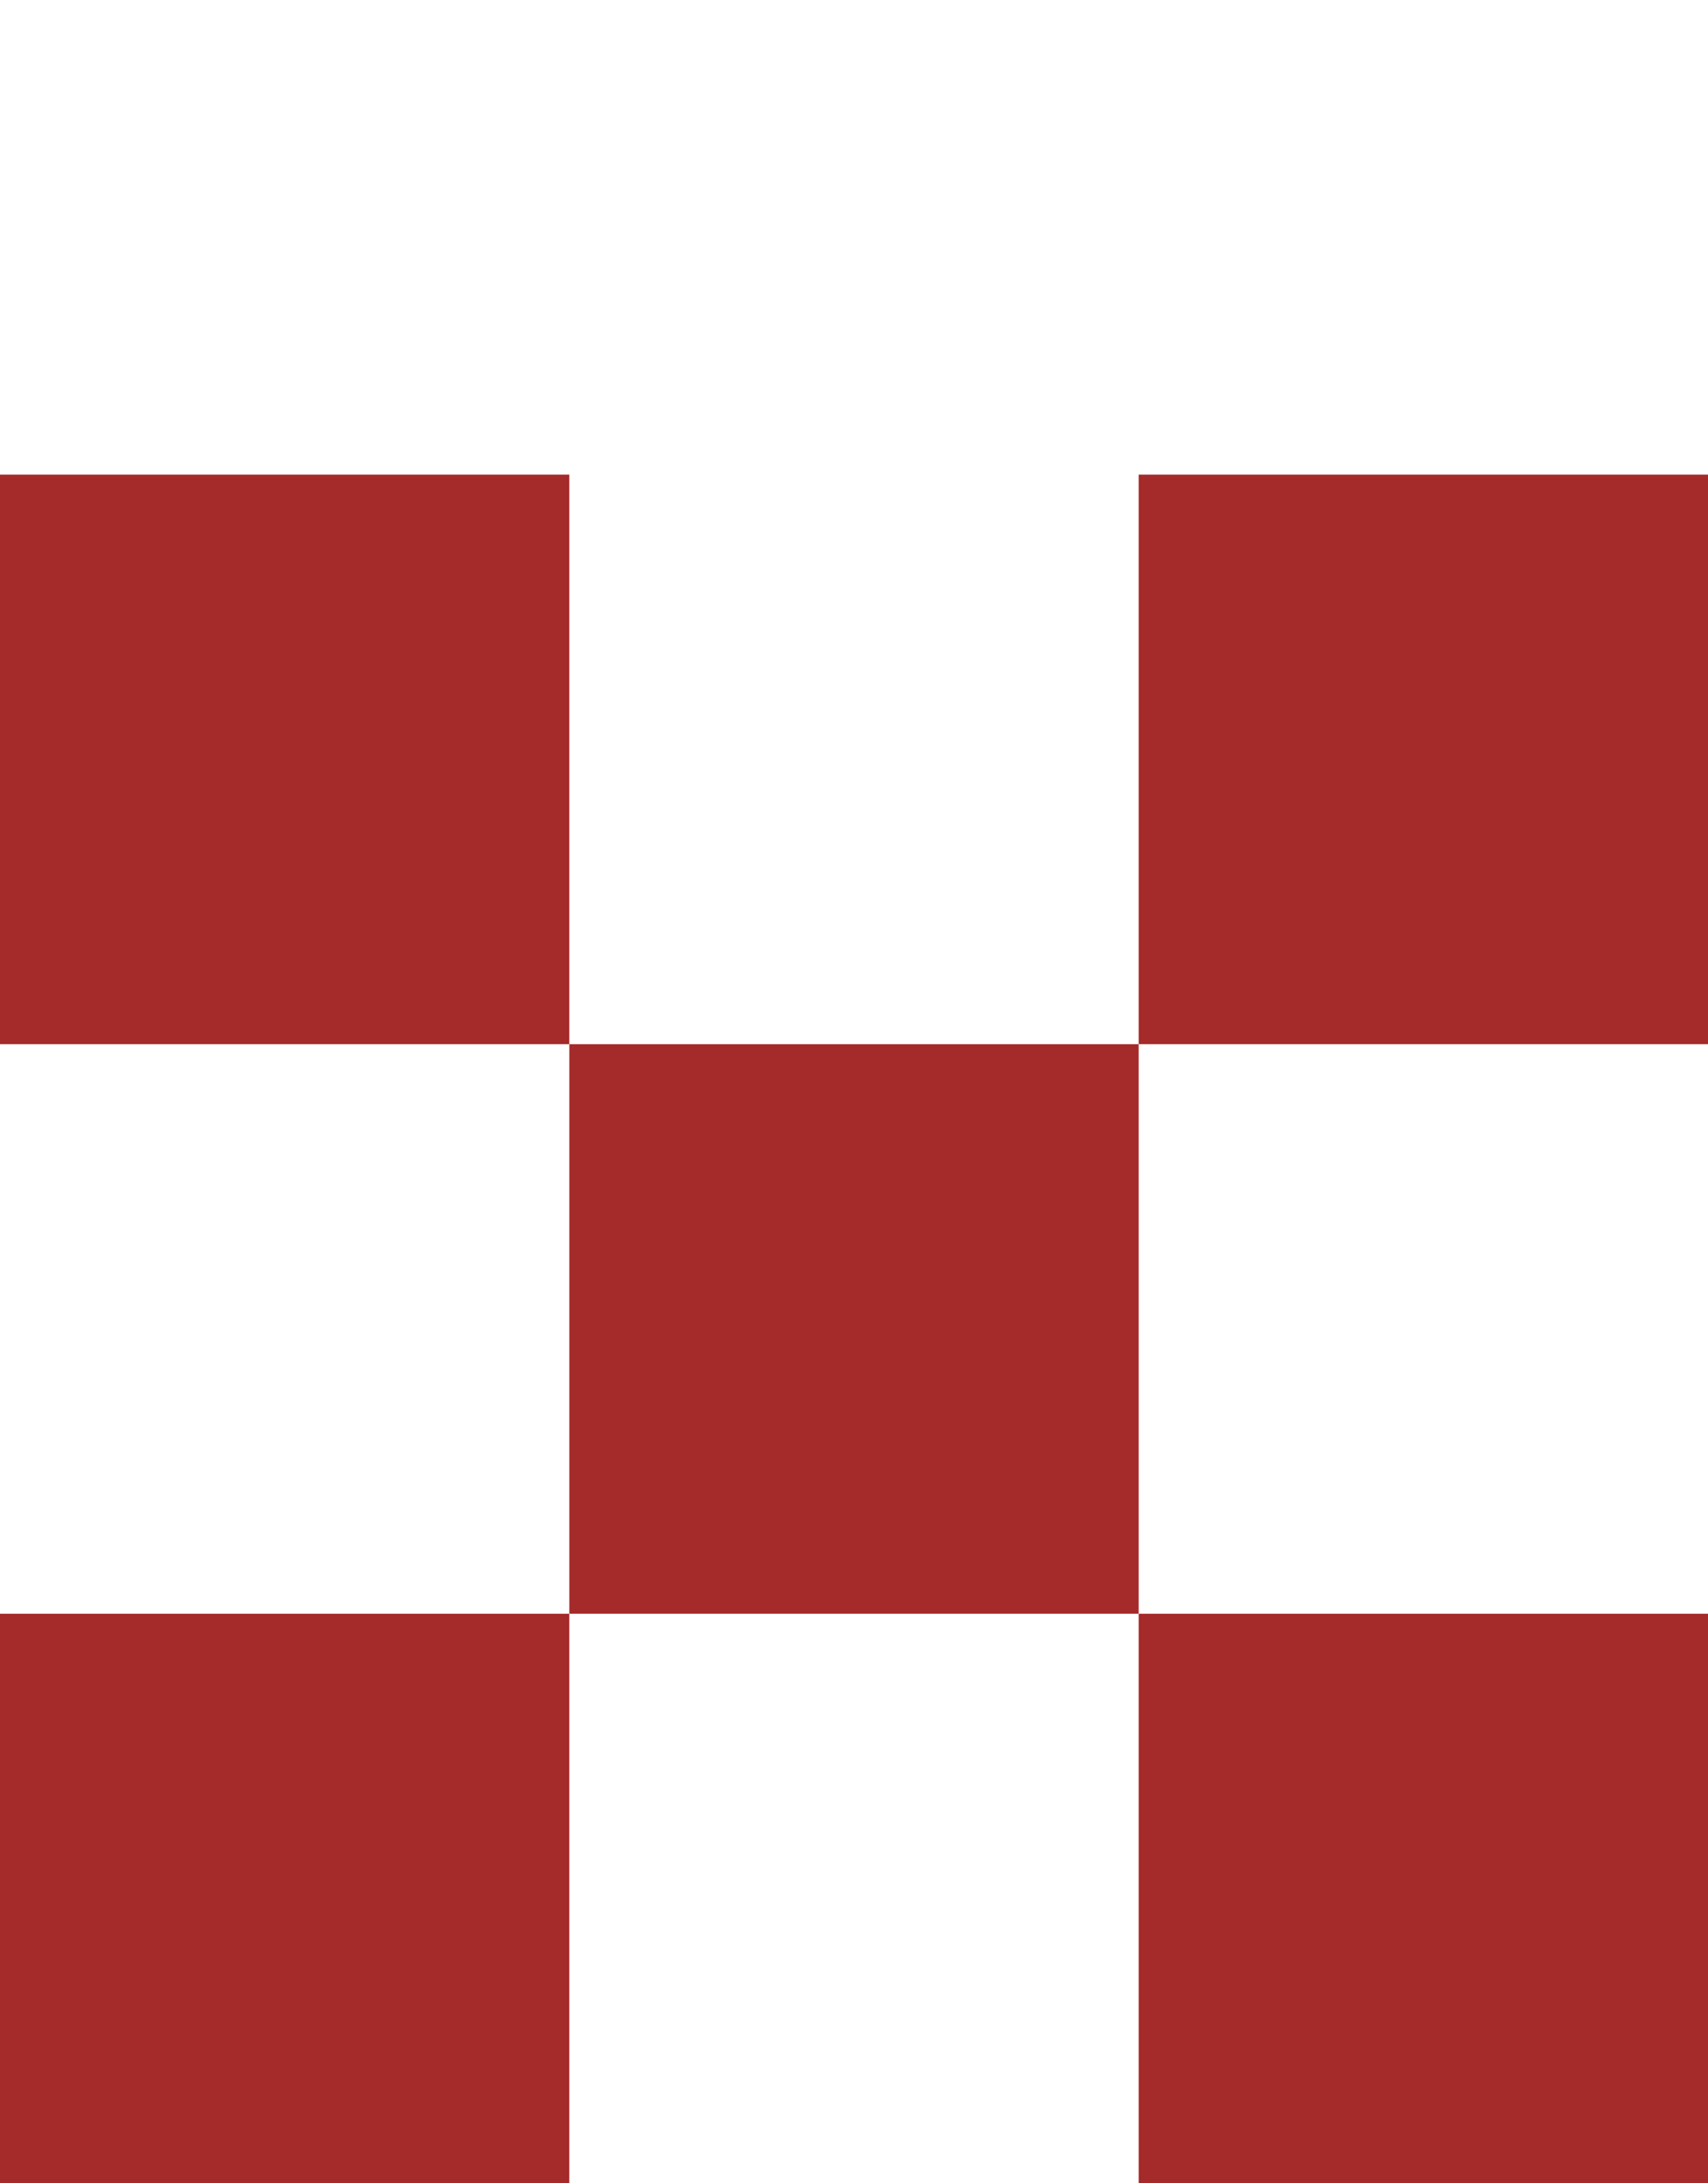
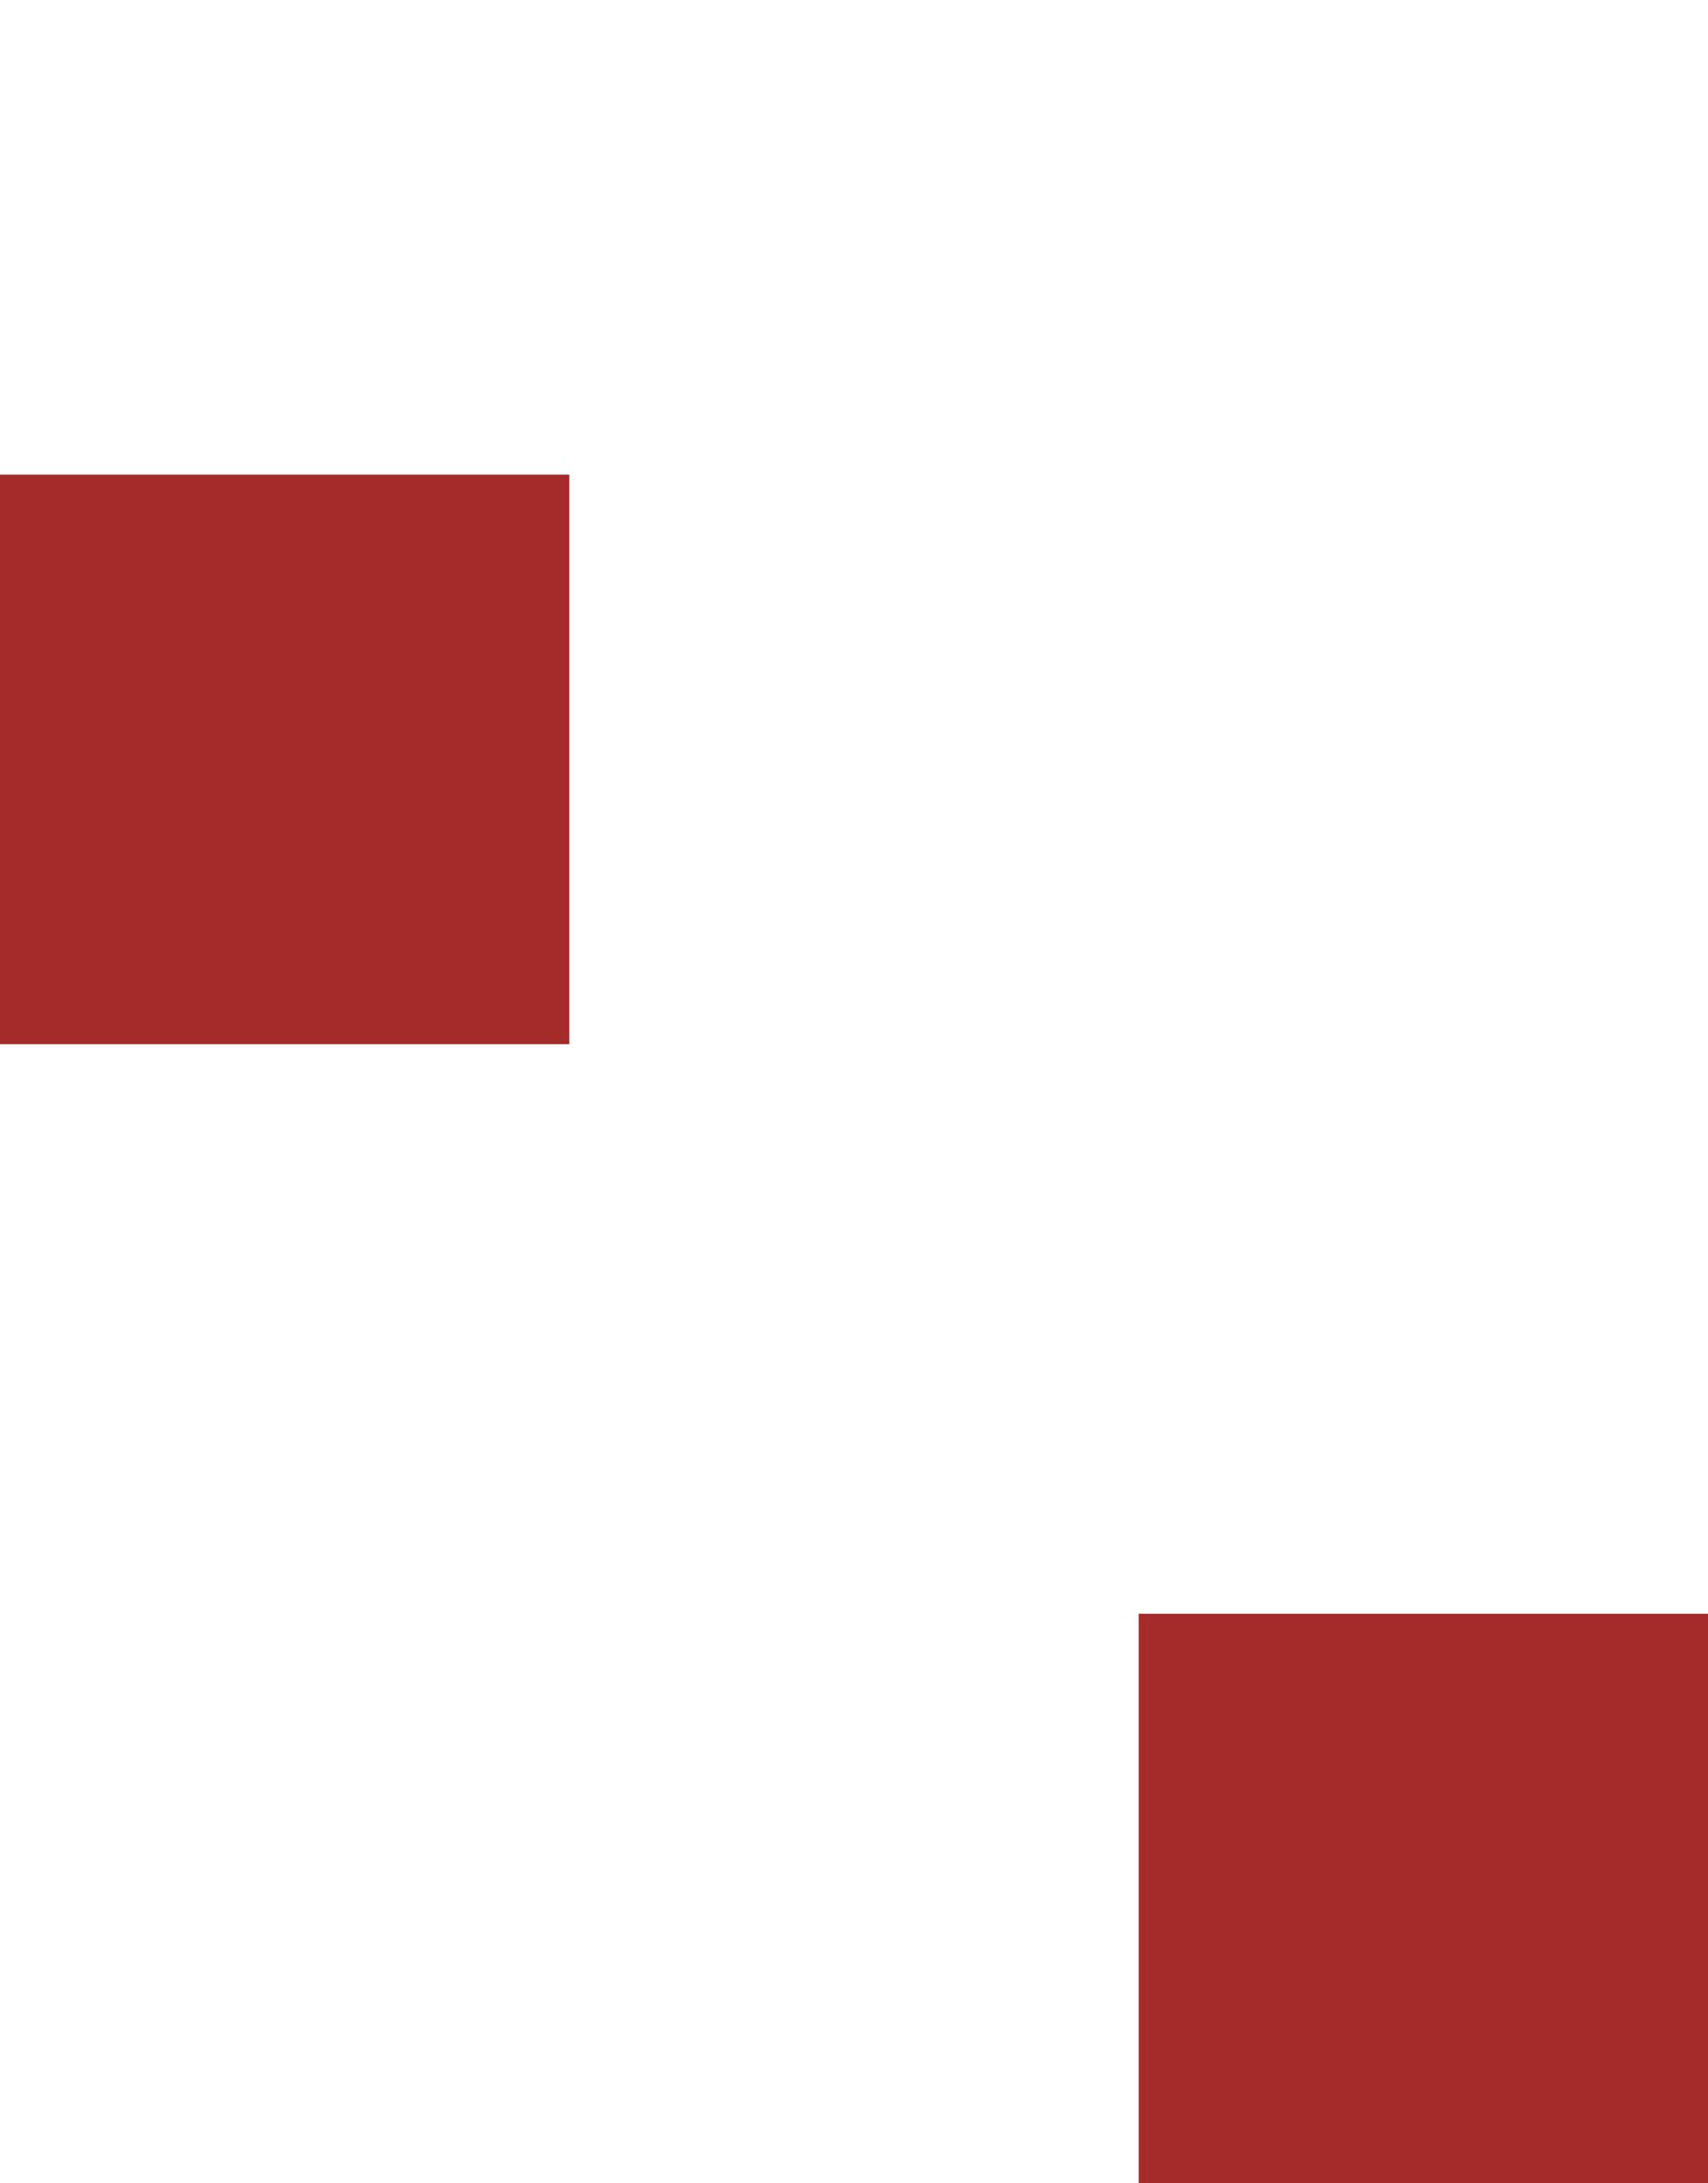
<svg xmlns="http://www.w3.org/2000/svg" width="18" height="23" viewBox="0 0 18 23" fill="none">
  <rect y="5" width="6" height="6" fill="#A52A2A" />
-   <rect x="6" y="11" width="6" height="6" fill="#A52A2A" />
  <rect x="12" y="17" width="6" height="6" fill="#A52A2A" />
-   <rect x="12" y="5" width="6" height="6" fill="#A52A2A" />
-   <rect y="17" width="6" height="6" fill="#A52A2A" />
</svg>